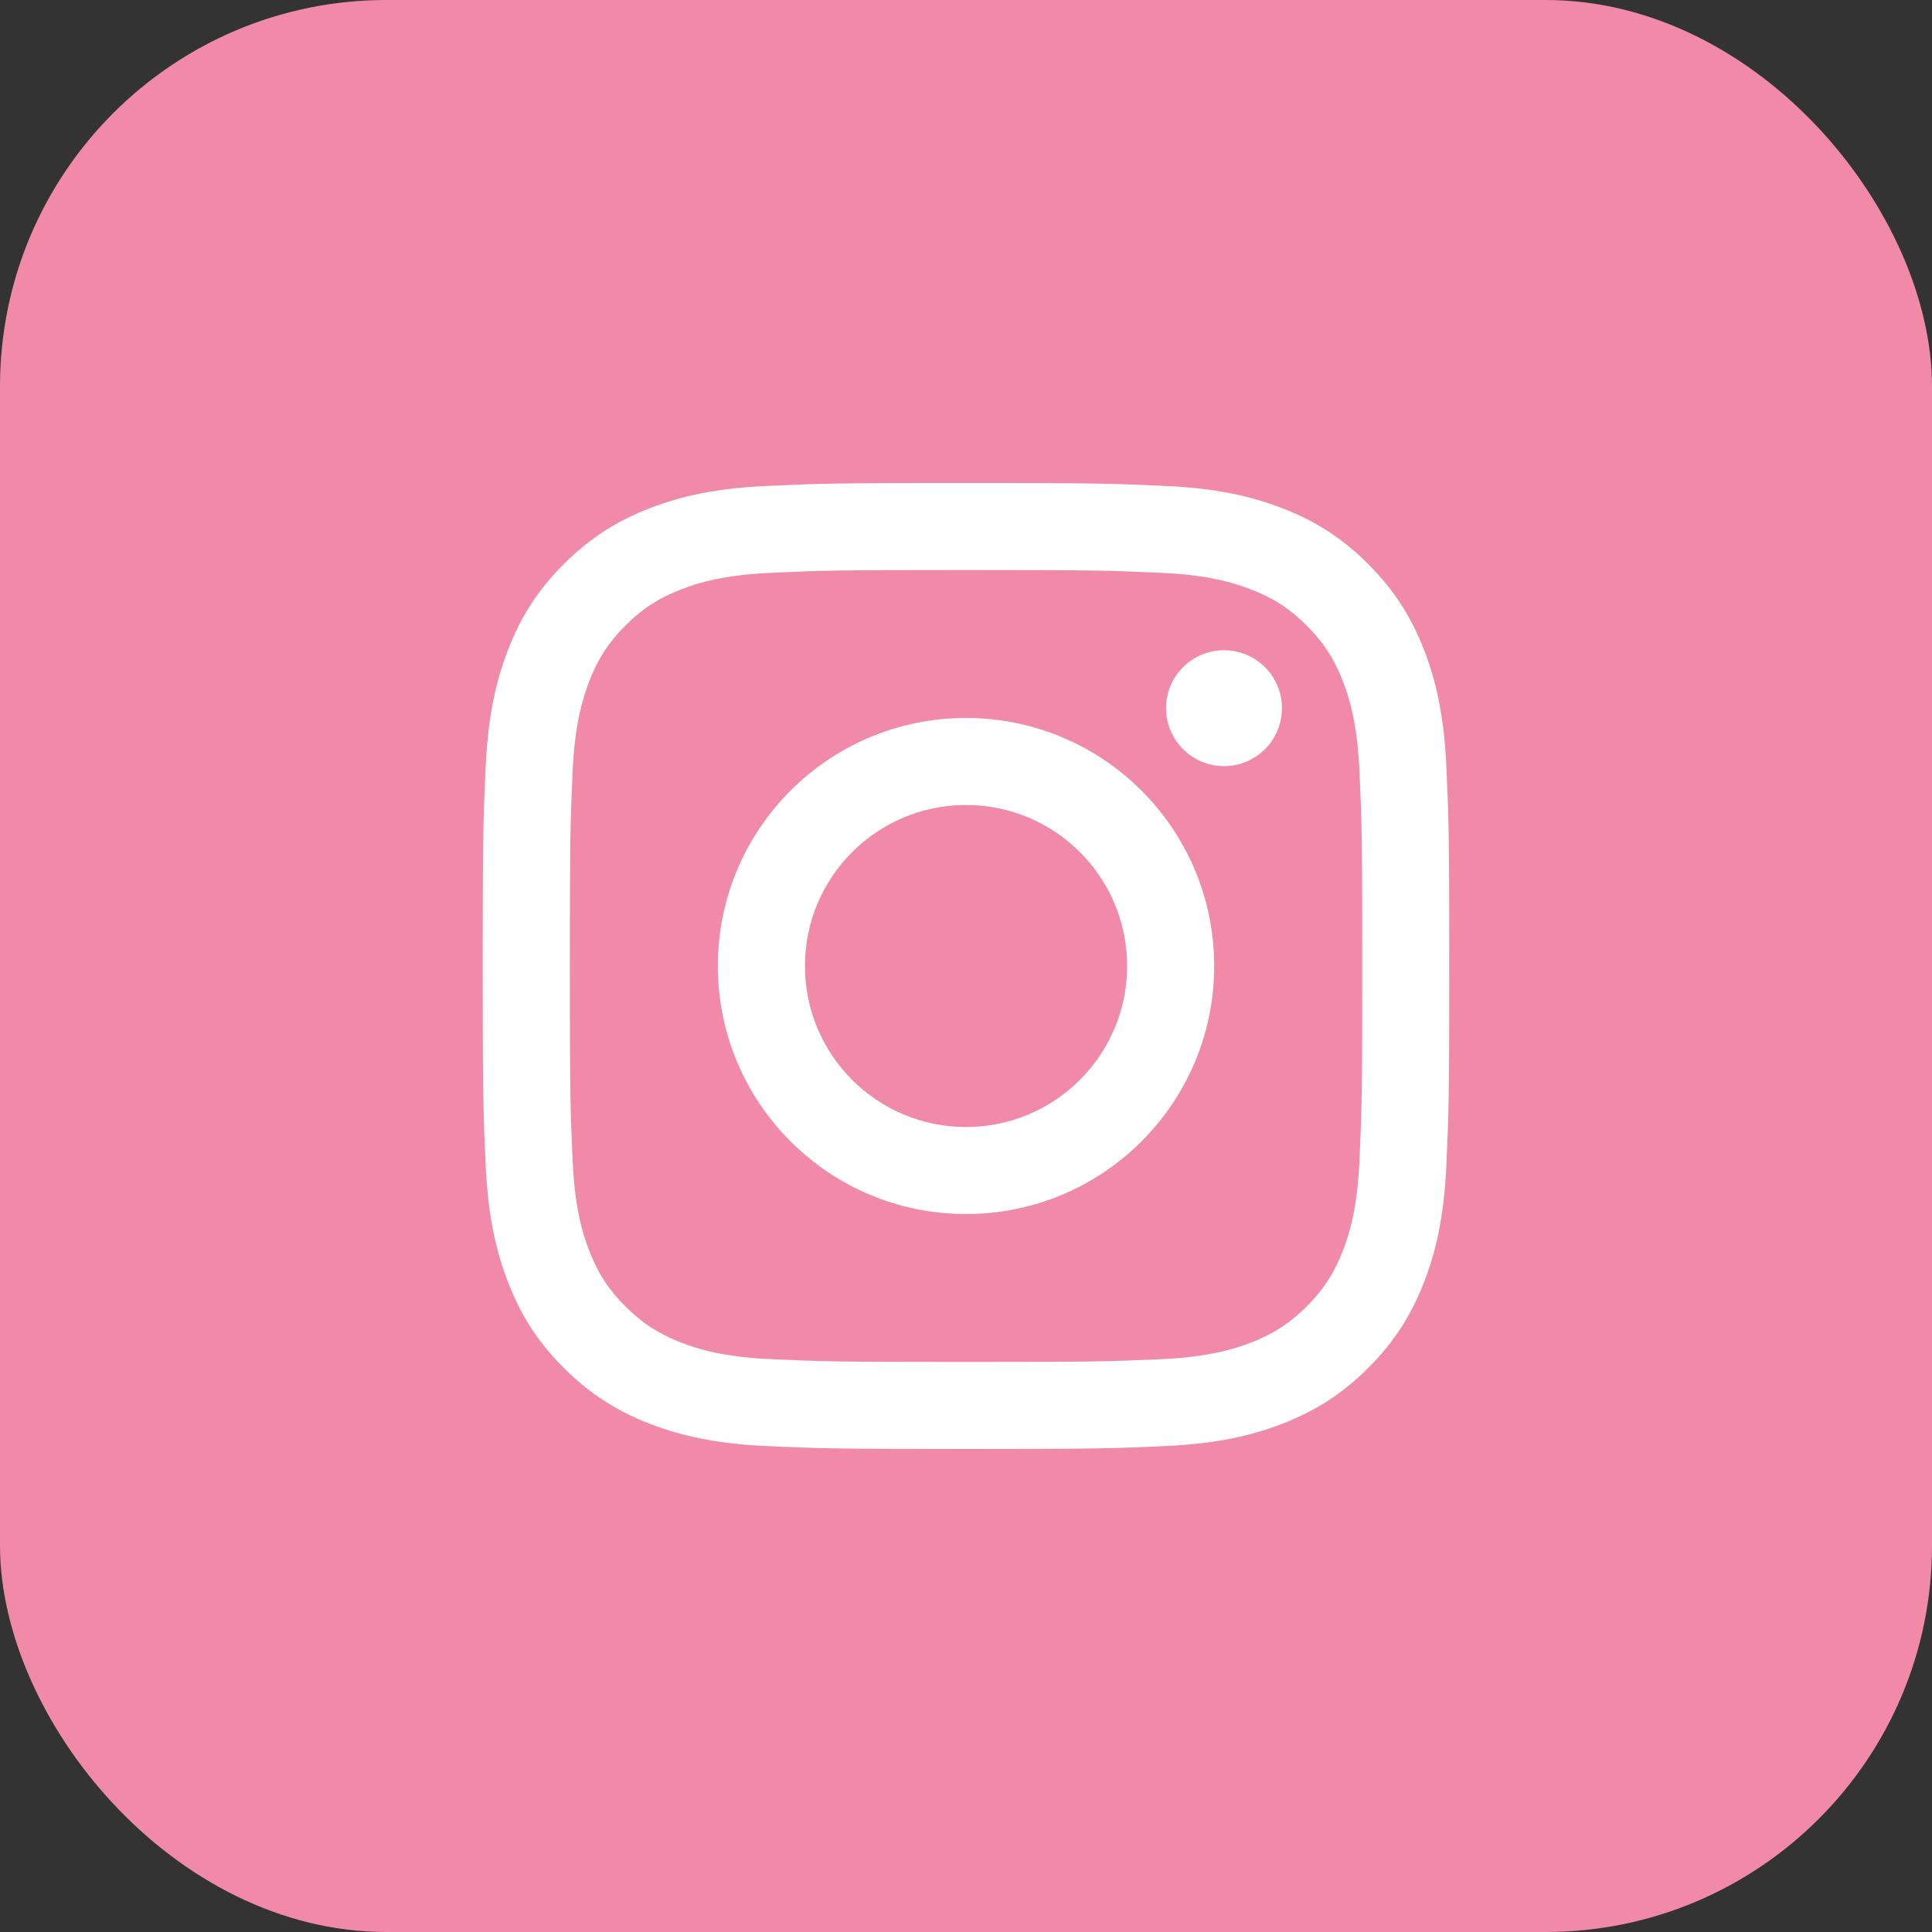
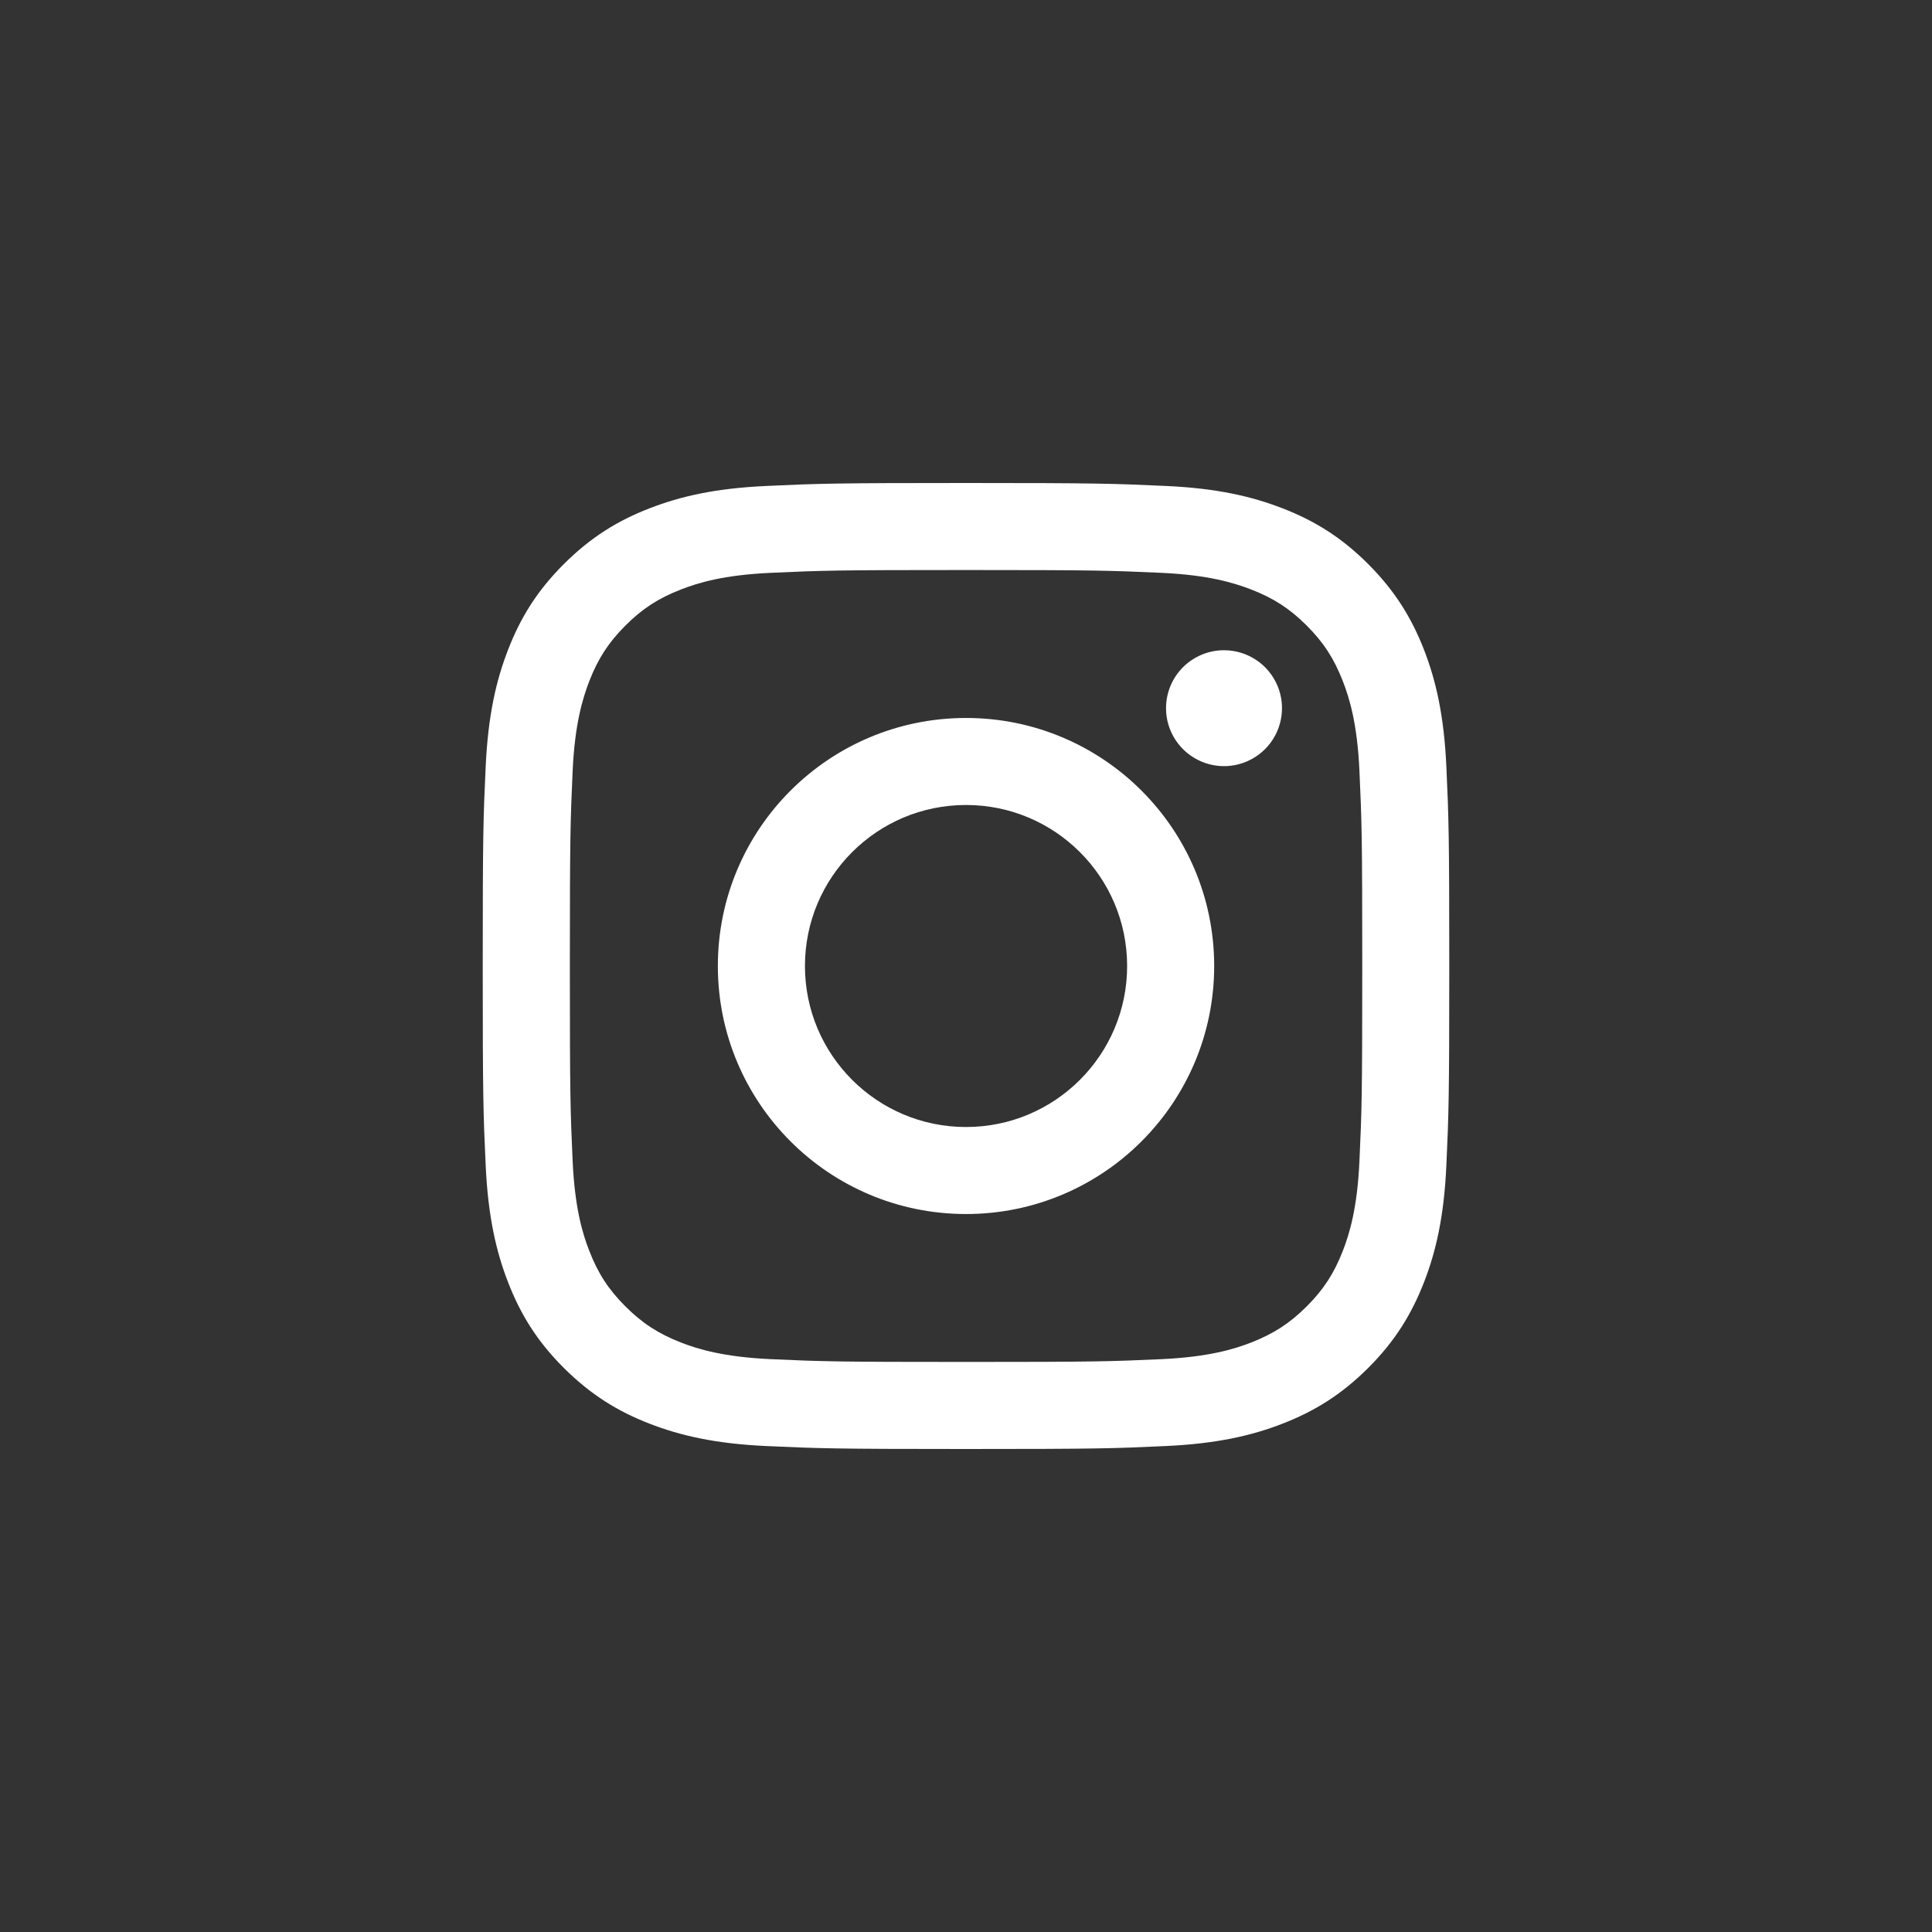
<svg xmlns="http://www.w3.org/2000/svg" width="50" height="50" viewBox="0 0 50 50" fill="none">
  <rect x="0" y="0" width="50" height="50" fill="#333333" stroke="none" />
-   <rect width="50" height="50" rx="10" fill="#F08AA8" />
  <path d="M20.832 25C20.832 22.699 22.698 20.833 25.001 20.833C27.303 20.833 29.17 22.699 29.17 25C29.17 27.301 27.303 29.167 25.001 29.167C22.698 29.167 20.832 27.301 20.832 25ZM18.578 25C18.578 28.545 21.453 31.419 25.001 31.419C28.548 31.419 31.423 28.545 31.423 25C31.423 21.455 28.548 18.581 25.001 18.581C21.453 18.581 18.578 21.455 18.578 25ZM30.177 18.327C30.176 18.624 30.264 18.914 30.429 19.16C30.594 19.407 30.828 19.599 31.102 19.713C31.377 19.827 31.678 19.857 31.97 19.799C32.261 19.741 32.528 19.598 32.738 19.389C32.948 19.179 33.091 18.912 33.149 18.621C33.207 18.33 33.178 18.028 33.064 17.754C32.951 17.48 32.758 17.245 32.512 17.081C32.265 16.916 31.975 16.828 31.678 16.828H31.677C31.279 16.828 30.898 16.986 30.616 17.267C30.335 17.548 30.177 17.929 30.177 18.327ZM19.948 35.175C18.728 35.119 18.065 34.916 17.625 34.745C17.041 34.517 16.624 34.247 16.186 33.81C15.748 33.373 15.477 32.956 15.251 32.373C15.079 31.933 14.876 31.27 14.82 30.052C14.76 28.734 14.748 28.338 14.748 25C14.748 21.662 14.761 21.267 14.82 19.949C14.876 18.73 15.081 18.069 15.251 17.627C15.478 17.044 15.749 16.627 16.186 16.189C16.624 15.752 17.04 15.481 17.625 15.255C18.065 15.083 18.728 14.88 19.948 14.825C21.266 14.764 21.662 14.752 25.001 14.752C28.339 14.752 28.736 14.765 30.055 14.825C31.275 14.88 31.936 15.085 32.378 15.255C32.962 15.481 33.379 15.752 33.817 16.189C34.255 16.627 34.525 17.044 34.752 17.627C34.924 18.067 35.127 18.73 35.182 19.949C35.243 21.267 35.255 21.662 35.255 25C35.255 28.338 35.243 28.733 35.182 30.052C35.127 31.27 34.923 31.933 34.752 32.373C34.525 32.956 34.254 33.373 33.817 33.81C33.379 34.246 32.962 34.517 32.378 34.745C31.938 34.916 31.275 35.119 30.055 35.175C28.737 35.235 28.341 35.247 25.001 35.247C21.661 35.247 21.266 35.235 19.948 35.175ZM19.844 12.576C18.513 12.636 17.603 12.847 16.808 13.156C15.985 13.475 15.289 13.903 14.592 14.598C13.896 15.293 13.469 15.99 13.15 16.812C12.841 17.607 12.63 18.516 12.569 19.846C12.507 21.179 12.493 21.605 12.493 25C12.493 28.395 12.507 28.821 12.569 30.154C12.63 31.484 12.841 32.393 13.15 33.188C13.469 34.01 13.896 34.708 14.592 35.402C15.289 36.096 15.985 36.524 16.808 36.844C17.604 37.153 18.513 37.364 19.844 37.424C21.178 37.485 21.604 37.5 25.001 37.5C28.397 37.5 28.824 37.486 30.157 37.424C31.489 37.364 32.398 37.153 33.193 36.844C34.016 36.524 34.713 36.096 35.409 35.402C36.105 34.707 36.531 34.01 36.852 33.188C37.161 32.393 37.373 31.484 37.432 30.154C37.493 28.82 37.507 28.395 37.507 25C37.507 21.605 37.493 21.179 37.432 19.846C37.372 18.516 37.161 17.607 36.852 16.812C36.531 15.991 36.104 15.294 35.409 14.598C34.714 13.902 34.016 13.475 33.194 13.156C32.398 12.847 31.489 12.635 30.158 12.576C28.825 12.515 28.398 12.5 25.002 12.5C21.605 12.5 21.178 12.514 19.844 12.576Z" fill="white" />
</svg>